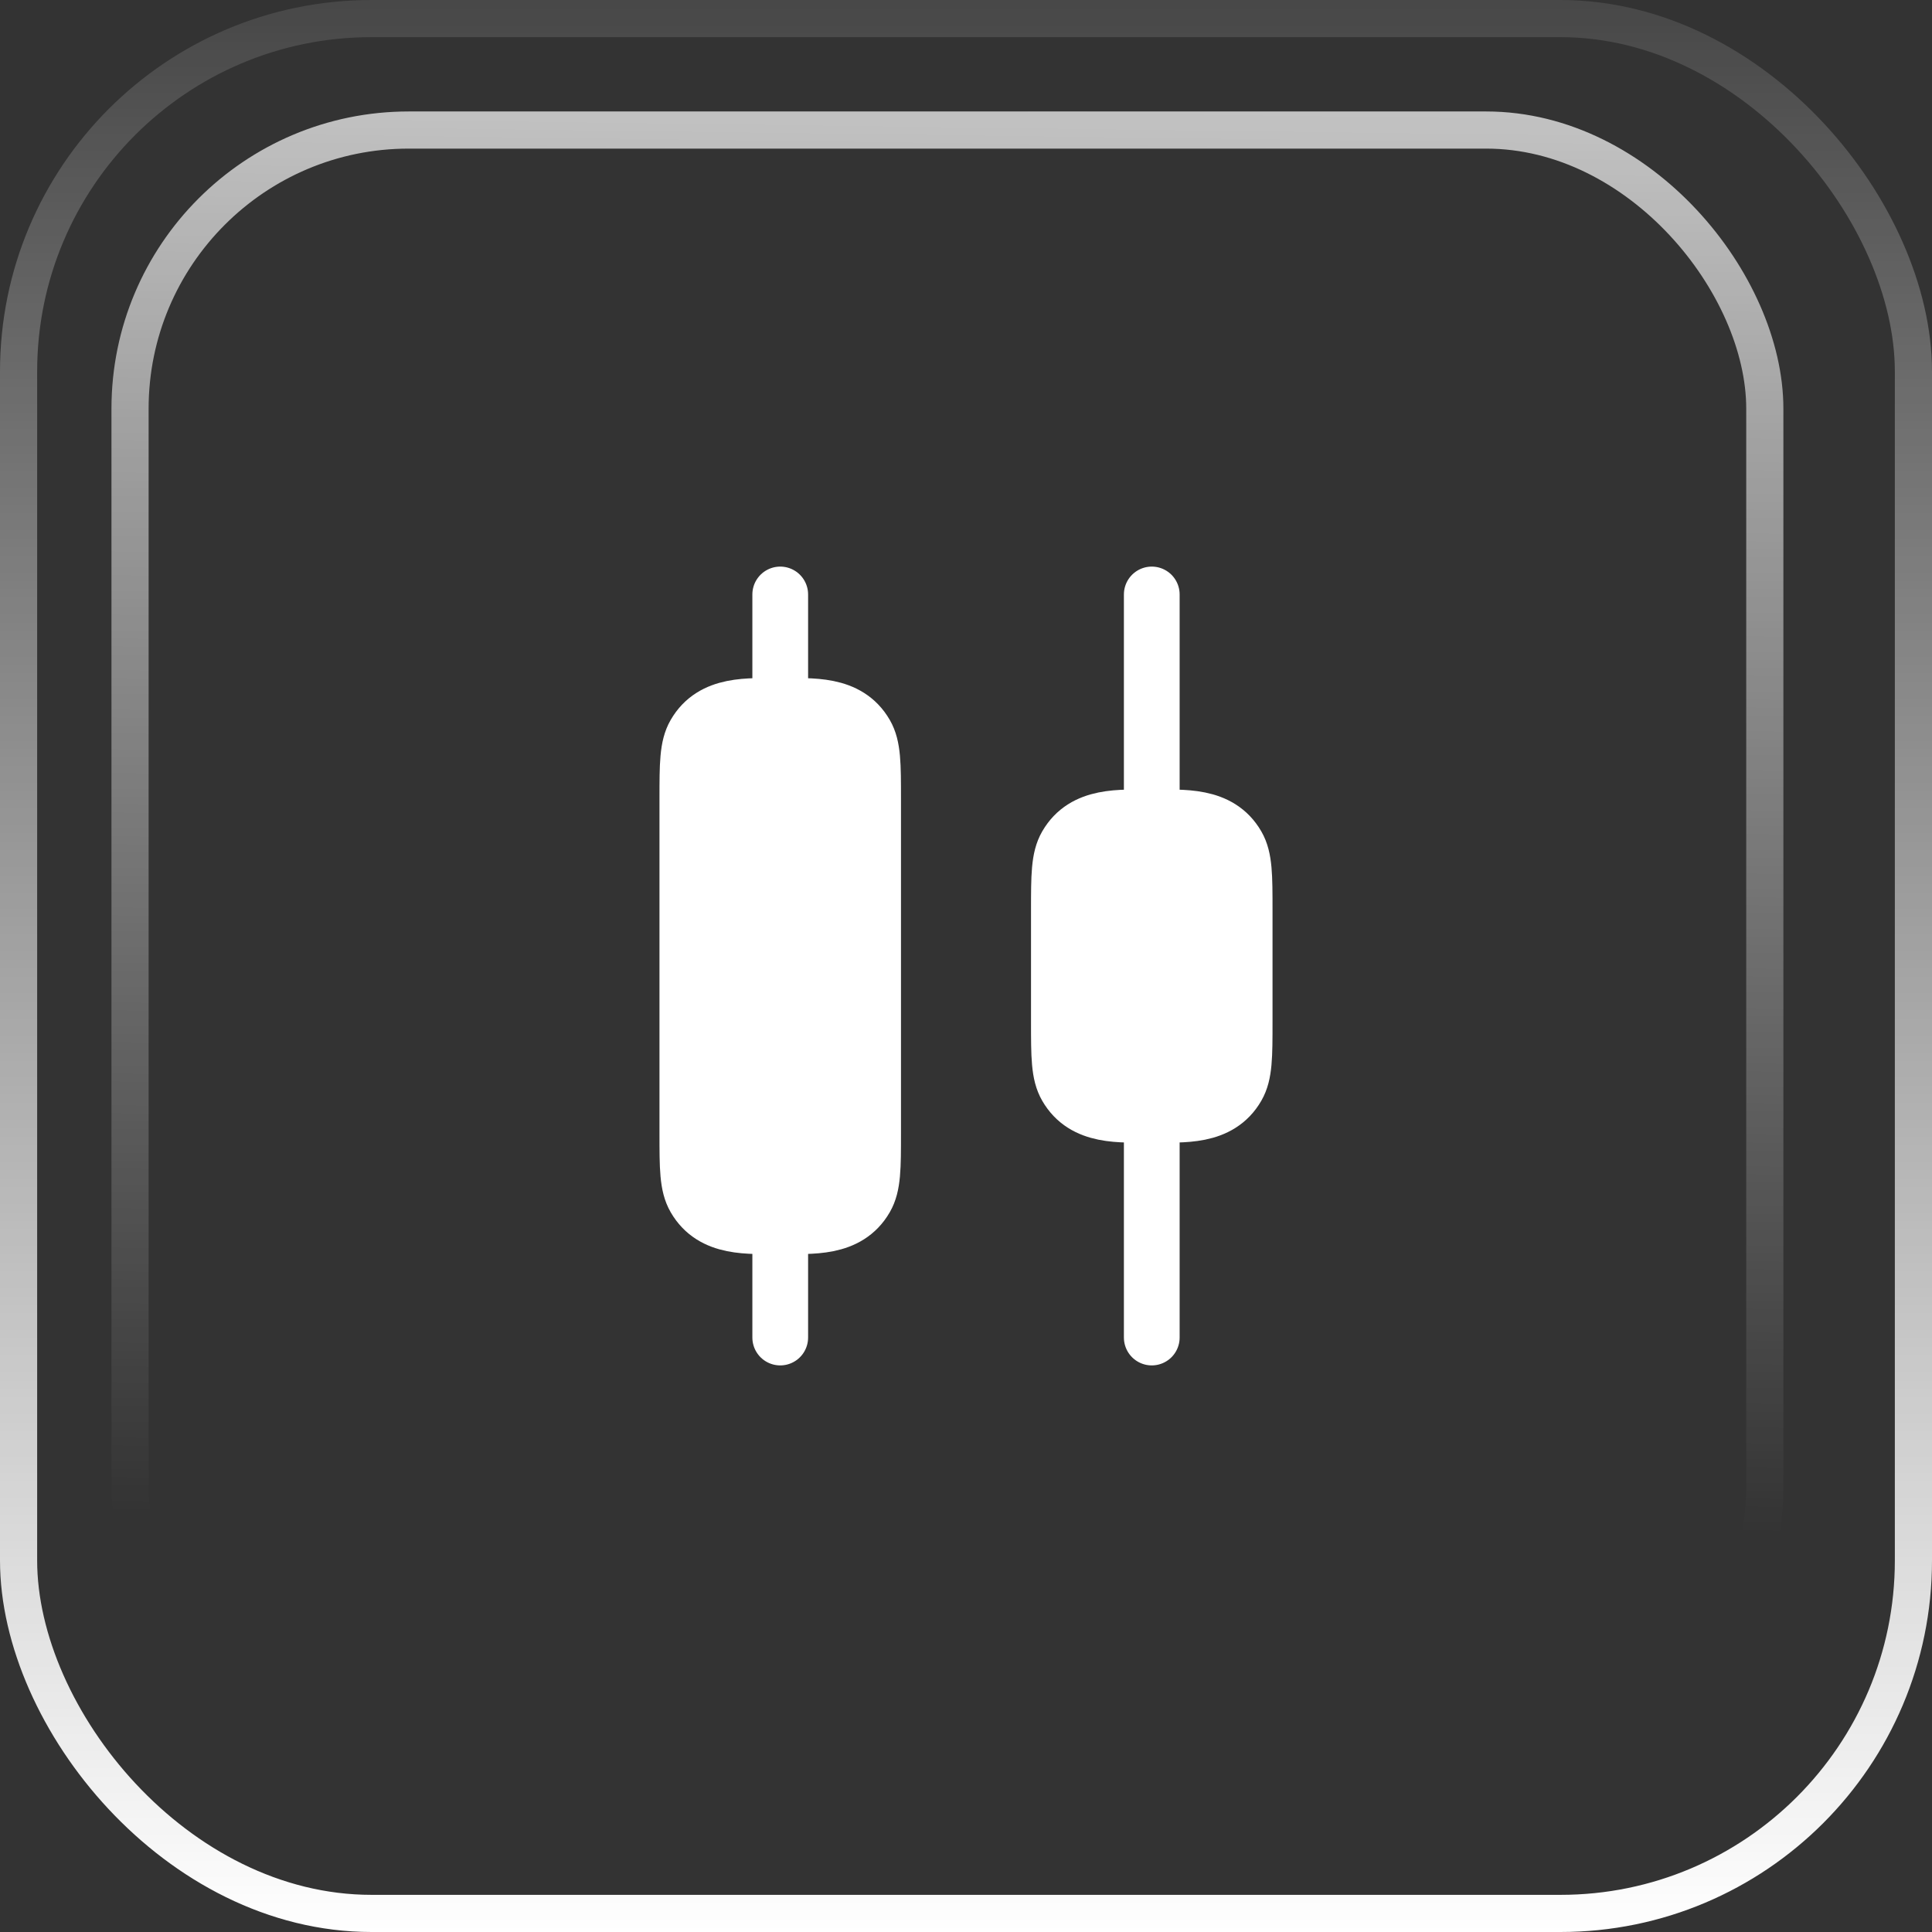
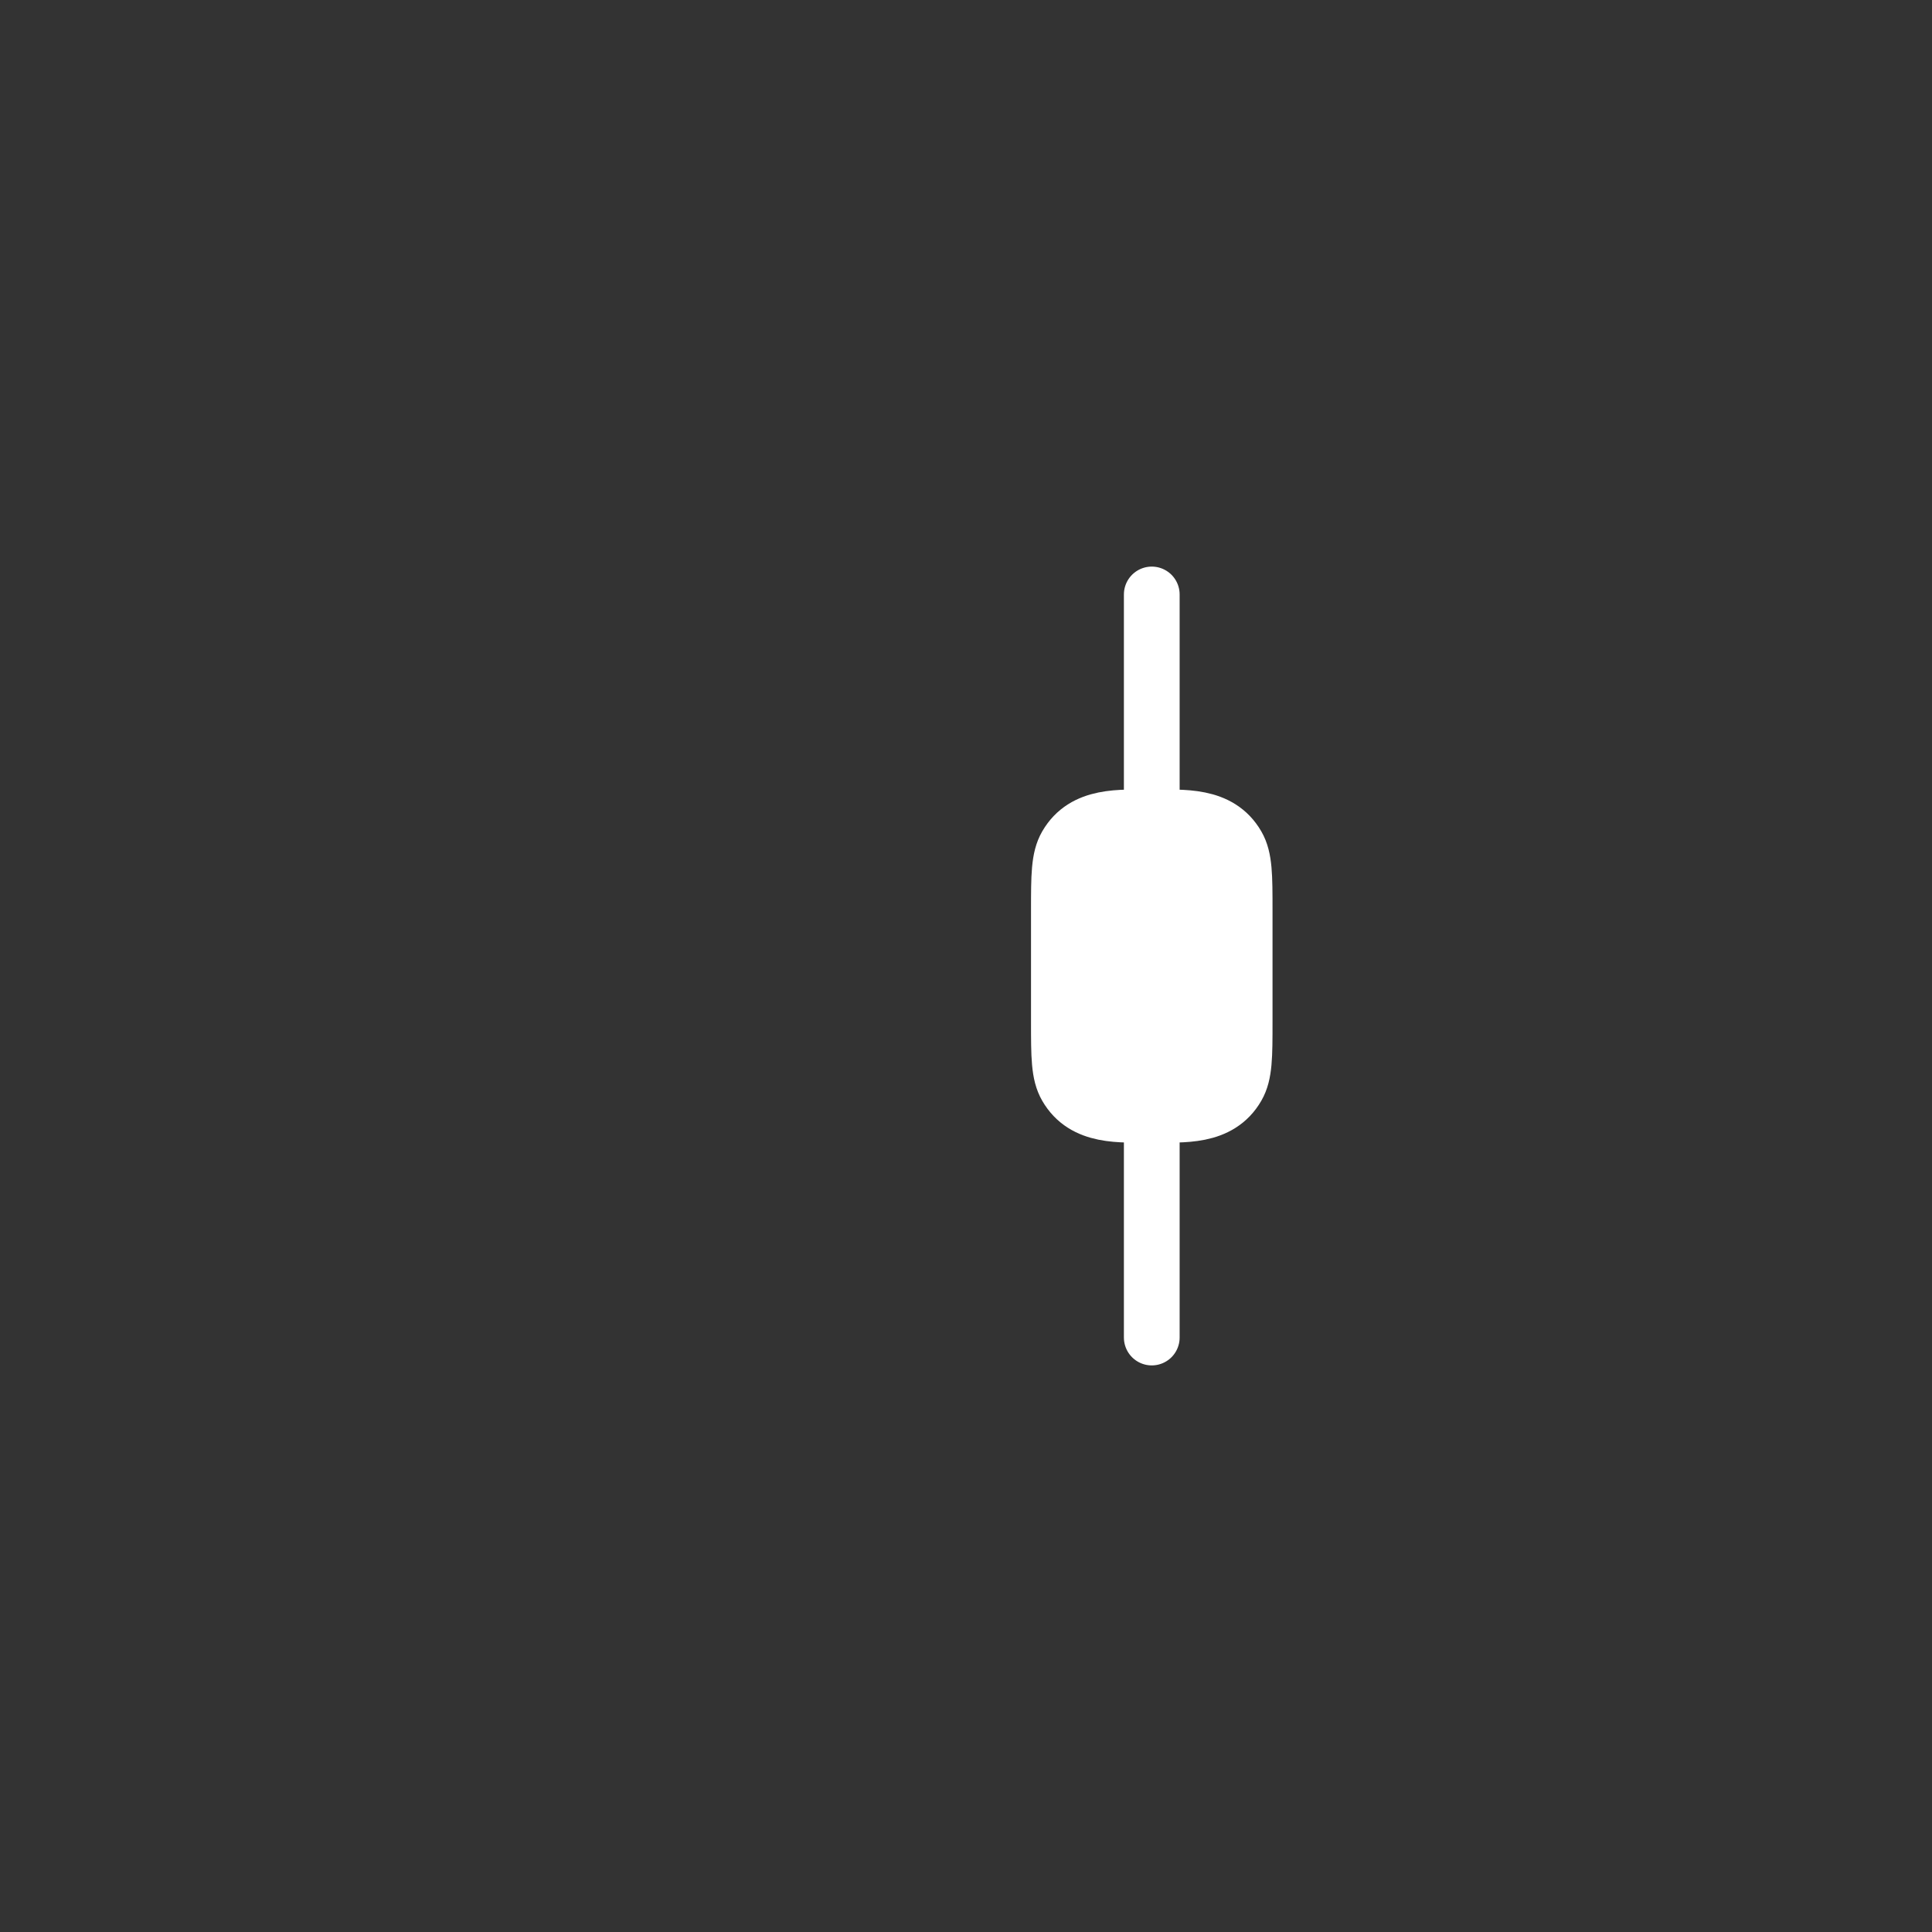
<svg xmlns="http://www.w3.org/2000/svg" width="52" height="52" viewBox="0 0 52 52" fill="none">
  <rect x="0" y="0" width="52" height="52" fill="#333333" stroke="none" />
-   <rect x="0.5" y="0.5" width="51" height="51" rx="9.5" stroke="url(#paint0_linear_3228_9264)" />
-   <path d="M21 19L21 16M21 33L21 36" stroke="white" stroke-width="1.5" stroke-linecap="round" stroke-linejoin="round" />
  <path d="M33.5 24.502V27.502C33.5 28.437 33.5 28.904 33.299 29.252C32.818 30.086 31.844 30.002 31 30.002C30.156 30.002 29.182 30.086 28.701 29.252C28.5 28.904 28.5 28.437 28.5 27.502L28.5 24.502C28.5 23.568 28.5 23.1 28.701 22.752C29.182 21.919 30.156 22.002 31 22.002C31.844 22.002 32.818 21.919 33.299 22.752C33.5 23.1 33.5 23.568 33.5 24.502Z" fill="white" stroke="white" stroke-width="1.5" stroke-linecap="round" stroke-linejoin="round" />
-   <path d="M23.5 21.502L23.5 30.502C23.5 31.437 23.5 31.904 23.299 32.252C22.818 33.086 21.844 33.002 21 33.002C20.156 33.002 19.182 33.086 18.701 32.252C18.5 31.904 18.5 31.437 18.5 30.502L18.5 21.502C18.5 20.568 18.5 20.1 18.701 19.752C19.182 18.919 20.156 19.002 21 19.002C21.844 19.002 22.818 18.919 23.299 19.752C23.5 20.1 23.5 20.568 23.5 21.502Z" fill="white" stroke="white" stroke-width="1.5" stroke-linecap="round" stroke-linejoin="round" />
  <path d="M31 22V16M31 30V36" stroke="white" stroke-width="1.5" stroke-linecap="round" stroke-linejoin="round" />
-   <rect x="3.5" y="3.5" width="44" height="44" rx="7.5" stroke="url(#paint1_linear_3228_9264)" />
  <defs>
    <linearGradient id="paint0_linear_3228_9264" x1="26" y1="0" x2="26" y2="52" gradientUnits="userSpaceOnUse">
      <stop stop-color="white" stop-opacity="0.1" />
      <stop offset="1" stop-color="white" />
    </linearGradient>
    <linearGradient id="paint1_linear_3228_9264" x1="25.5" y1="3" x2="25" y2="41" gradientUnits="userSpaceOnUse">
      <stop stop-color="white" stop-opacity="0.7" />
      <stop offset="1" stop-color="white" stop-opacity="0" />
    </linearGradient>
  </defs>
</svg>